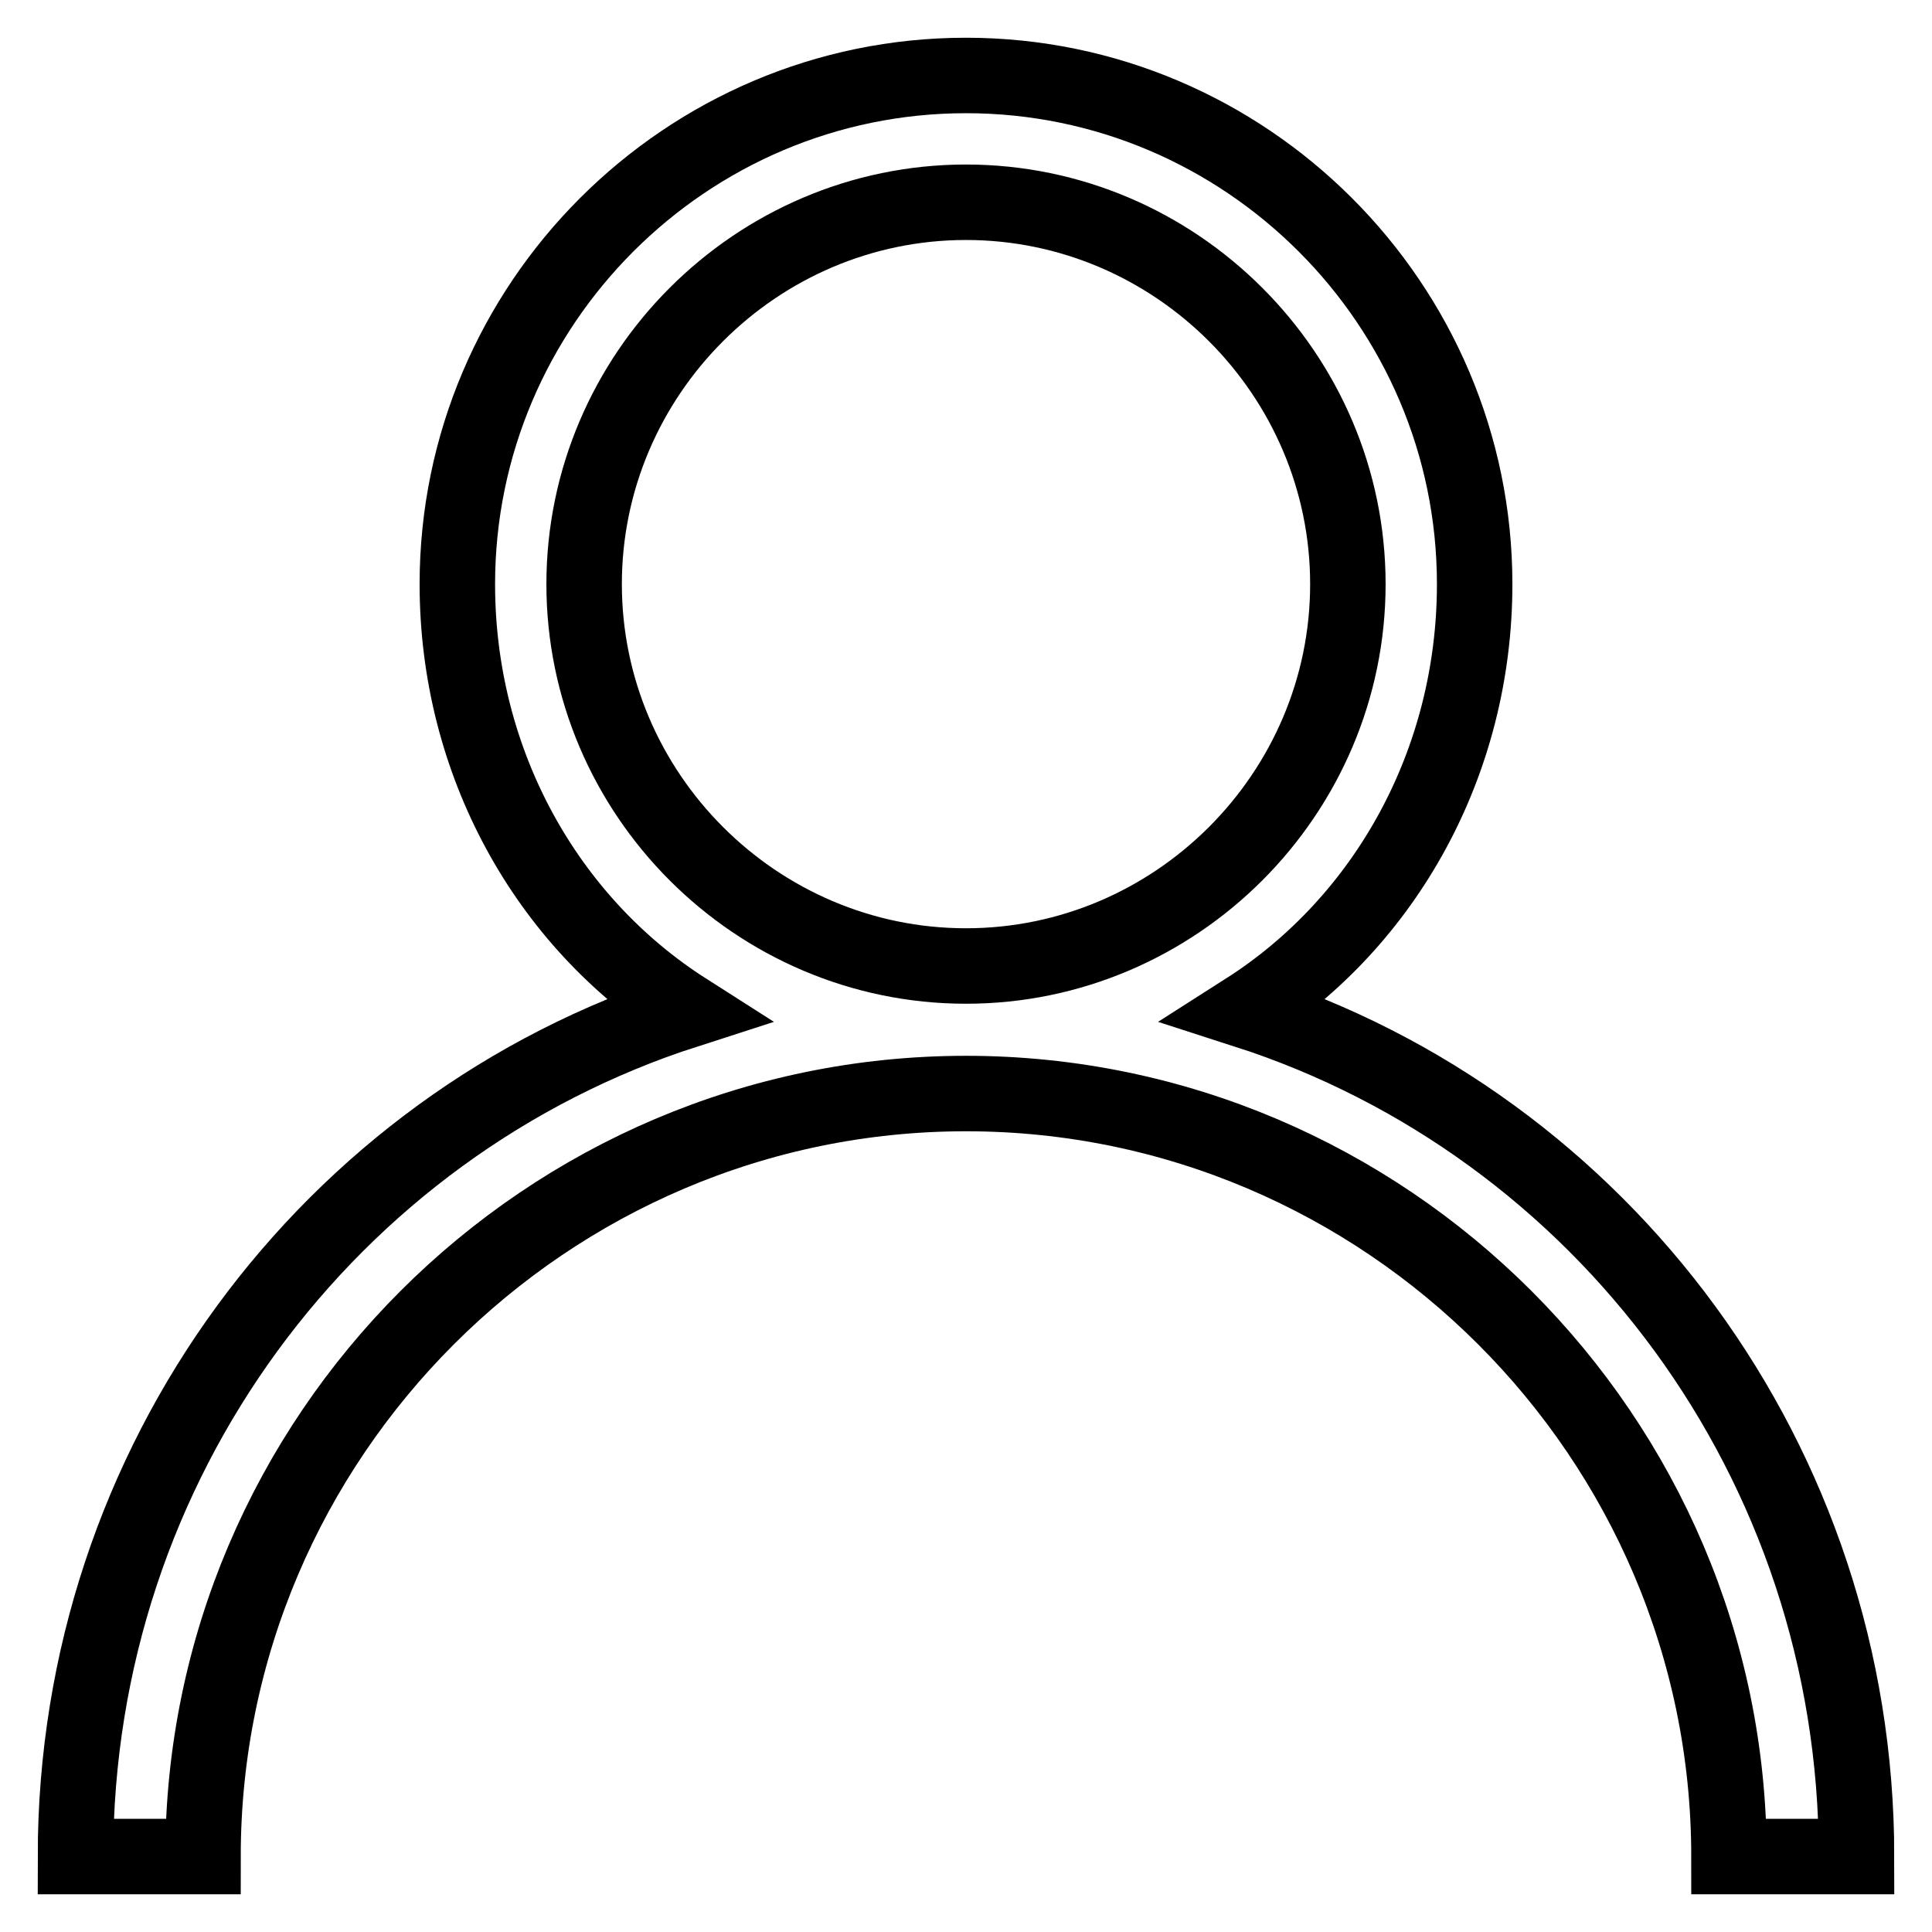
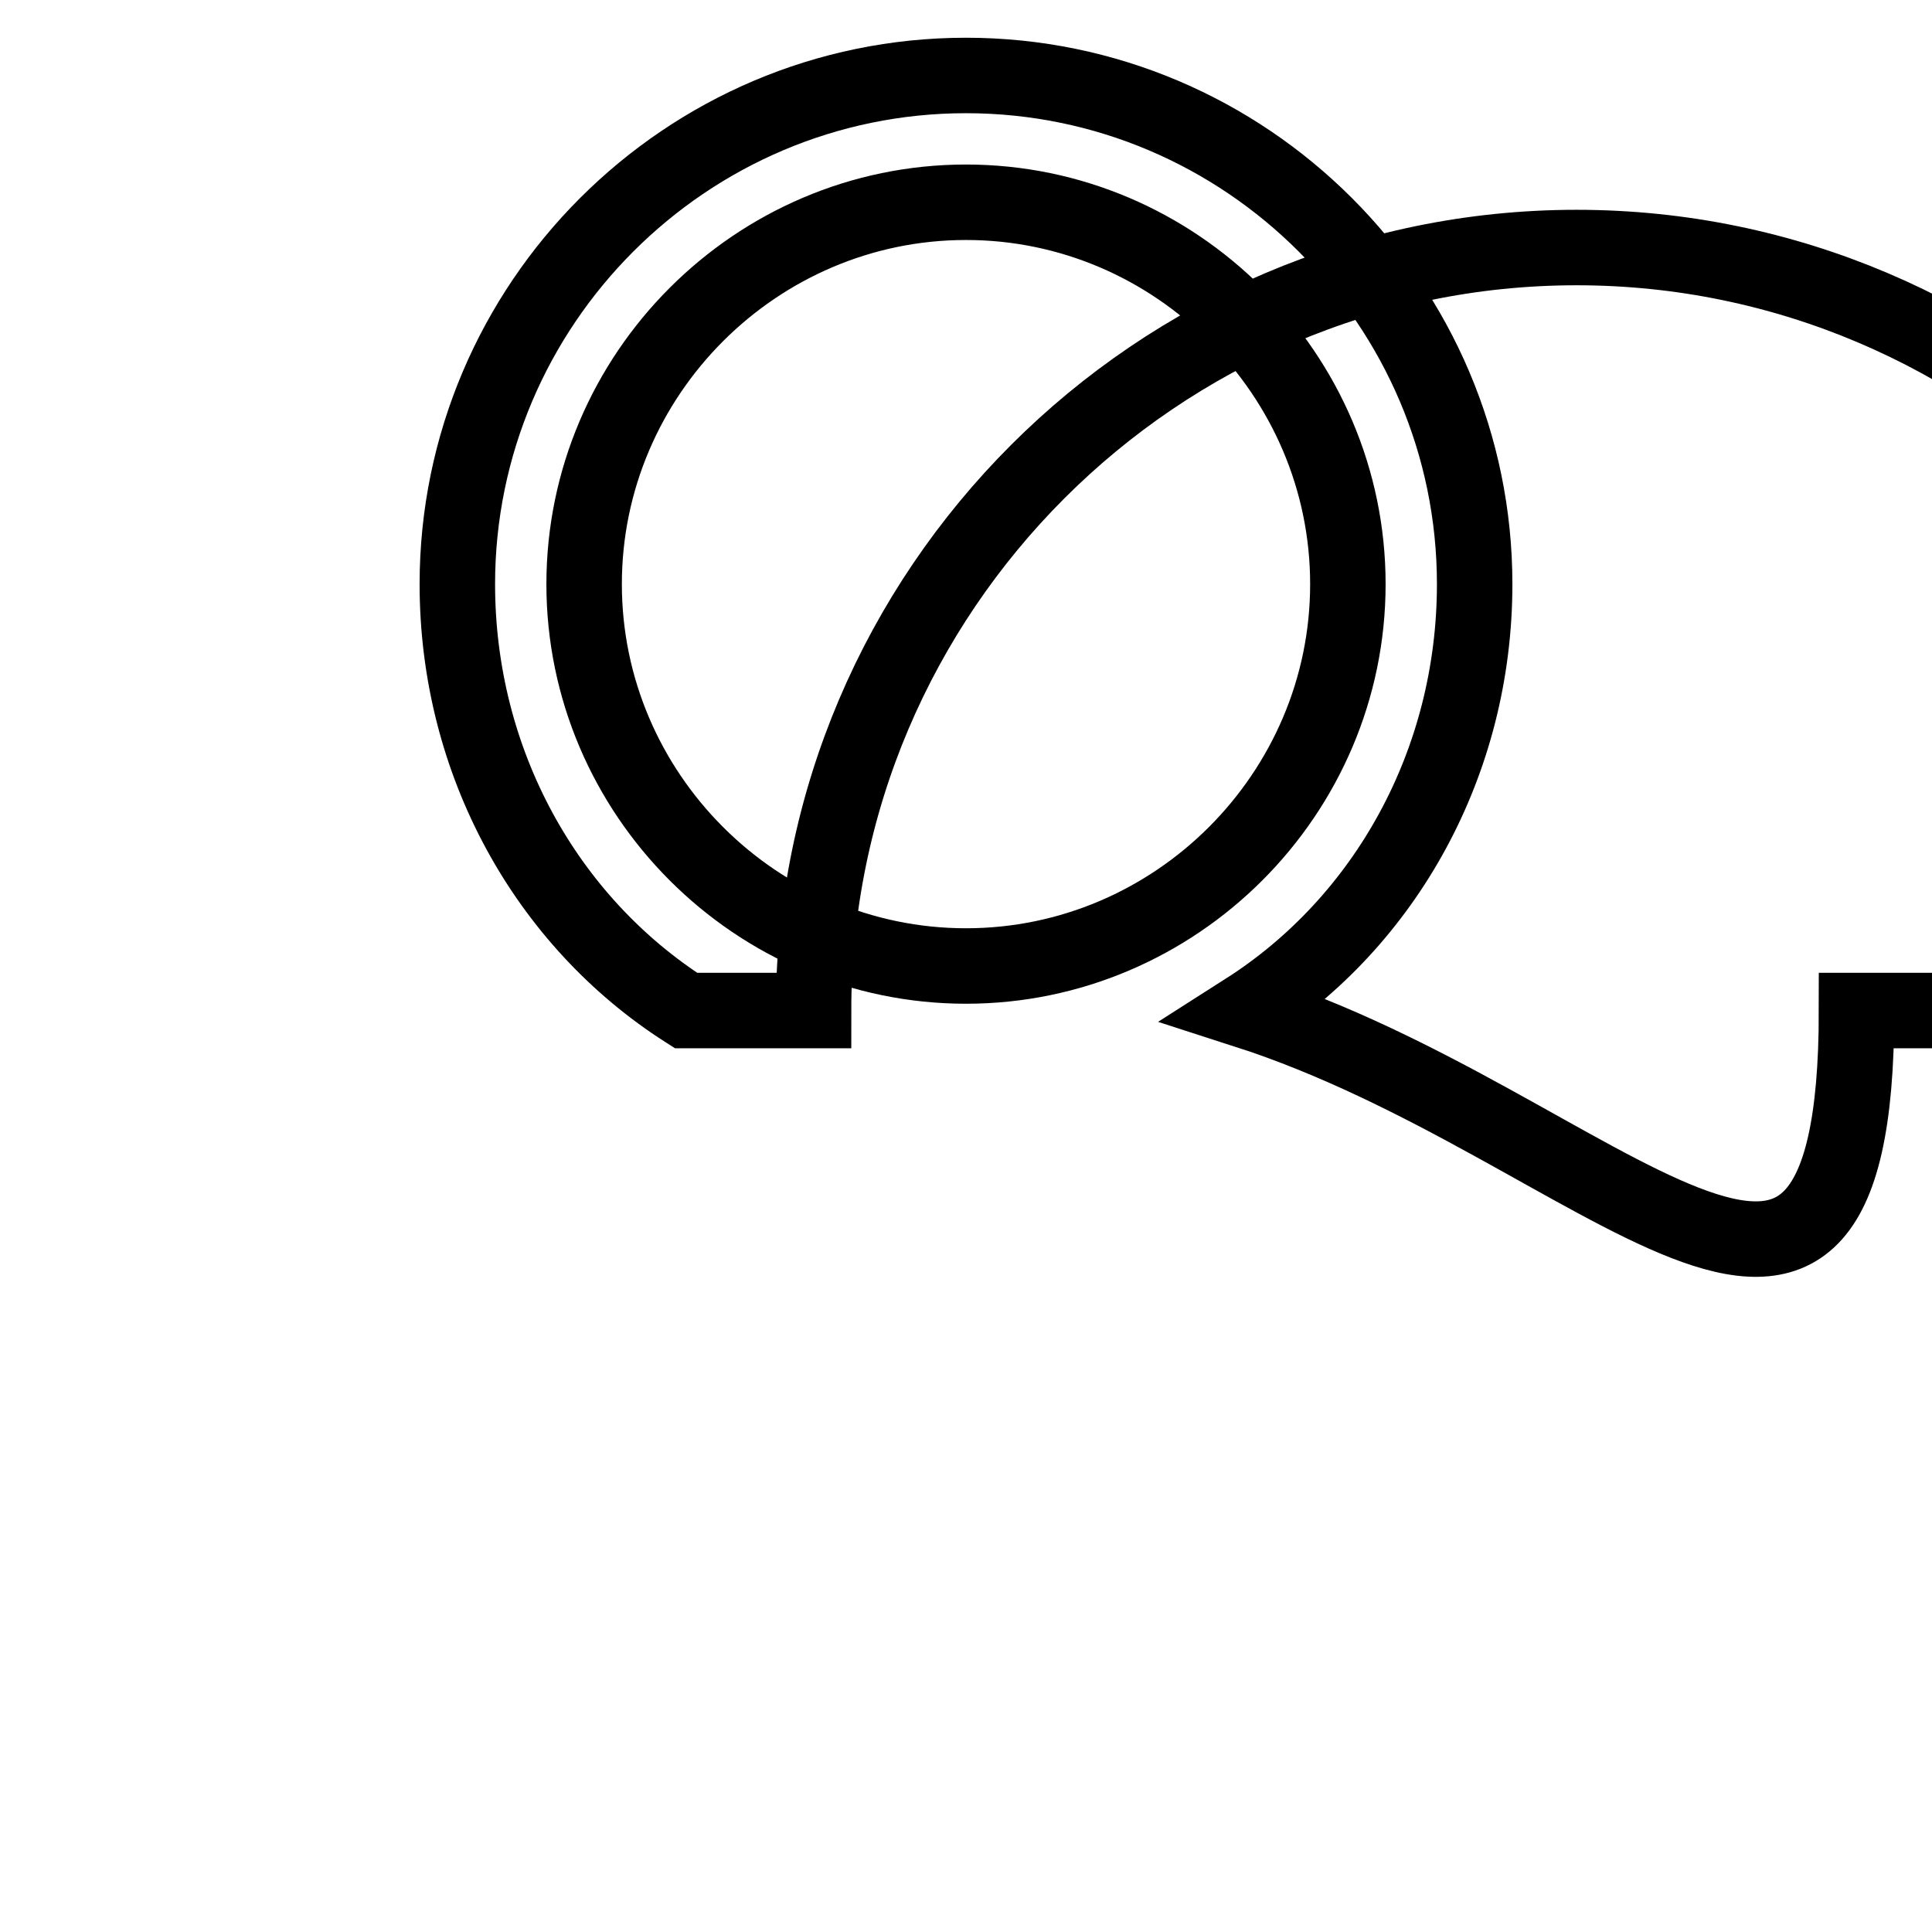
<svg xmlns="http://www.w3.org/2000/svg" version="1.1" x="0px" y="0px" viewBox="0 0 256 256" enable-background="new 0 0 256 256" xml:space="preserve">
  <g>
-     <path stroke-width="10" fill-opacity="0" stroke="#000000" d="M165.1,133.9c18.5-11.8,30.3-32.9,30.3-56.5c0-37.1-30.3-67.4-67.4-67.4S60.6,40.3,60.6,77.4 c0,23.6,11.8,44.7,30.3,56.5C43.7,149.1,10,193.7,10,246h16.9c0-55.6,45.5-101.1,101.1-101.1c55.6,0,101.1,45.5,101.1,101.1H246 C246,193.7,212.3,149.1,165.1,133.9z M128,128c-27.8,0-50.6-22.8-50.6-50.6c0-27.8,22.8-50.6,50.6-50.6c27.8,0,50.6,22.8,50.6,50.6 C178.6,105.2,155.8,128,128,128z" />
+     <path stroke-width="10" fill-opacity="0" stroke="#000000" d="M165.1,133.9c18.5-11.8,30.3-32.9,30.3-56.5c0-37.1-30.3-67.4-67.4-67.4S60.6,40.3,60.6,77.4 c0,23.6,11.8,44.7,30.3,56.5h16.9c0-55.6,45.5-101.1,101.1-101.1c55.6,0,101.1,45.5,101.1,101.1H246 C246,193.7,212.3,149.1,165.1,133.9z M128,128c-27.8,0-50.6-22.8-50.6-50.6c0-27.8,22.8-50.6,50.6-50.6c27.8,0,50.6,22.8,50.6,50.6 C178.6,105.2,155.8,128,128,128z" />
  </g>
</svg>